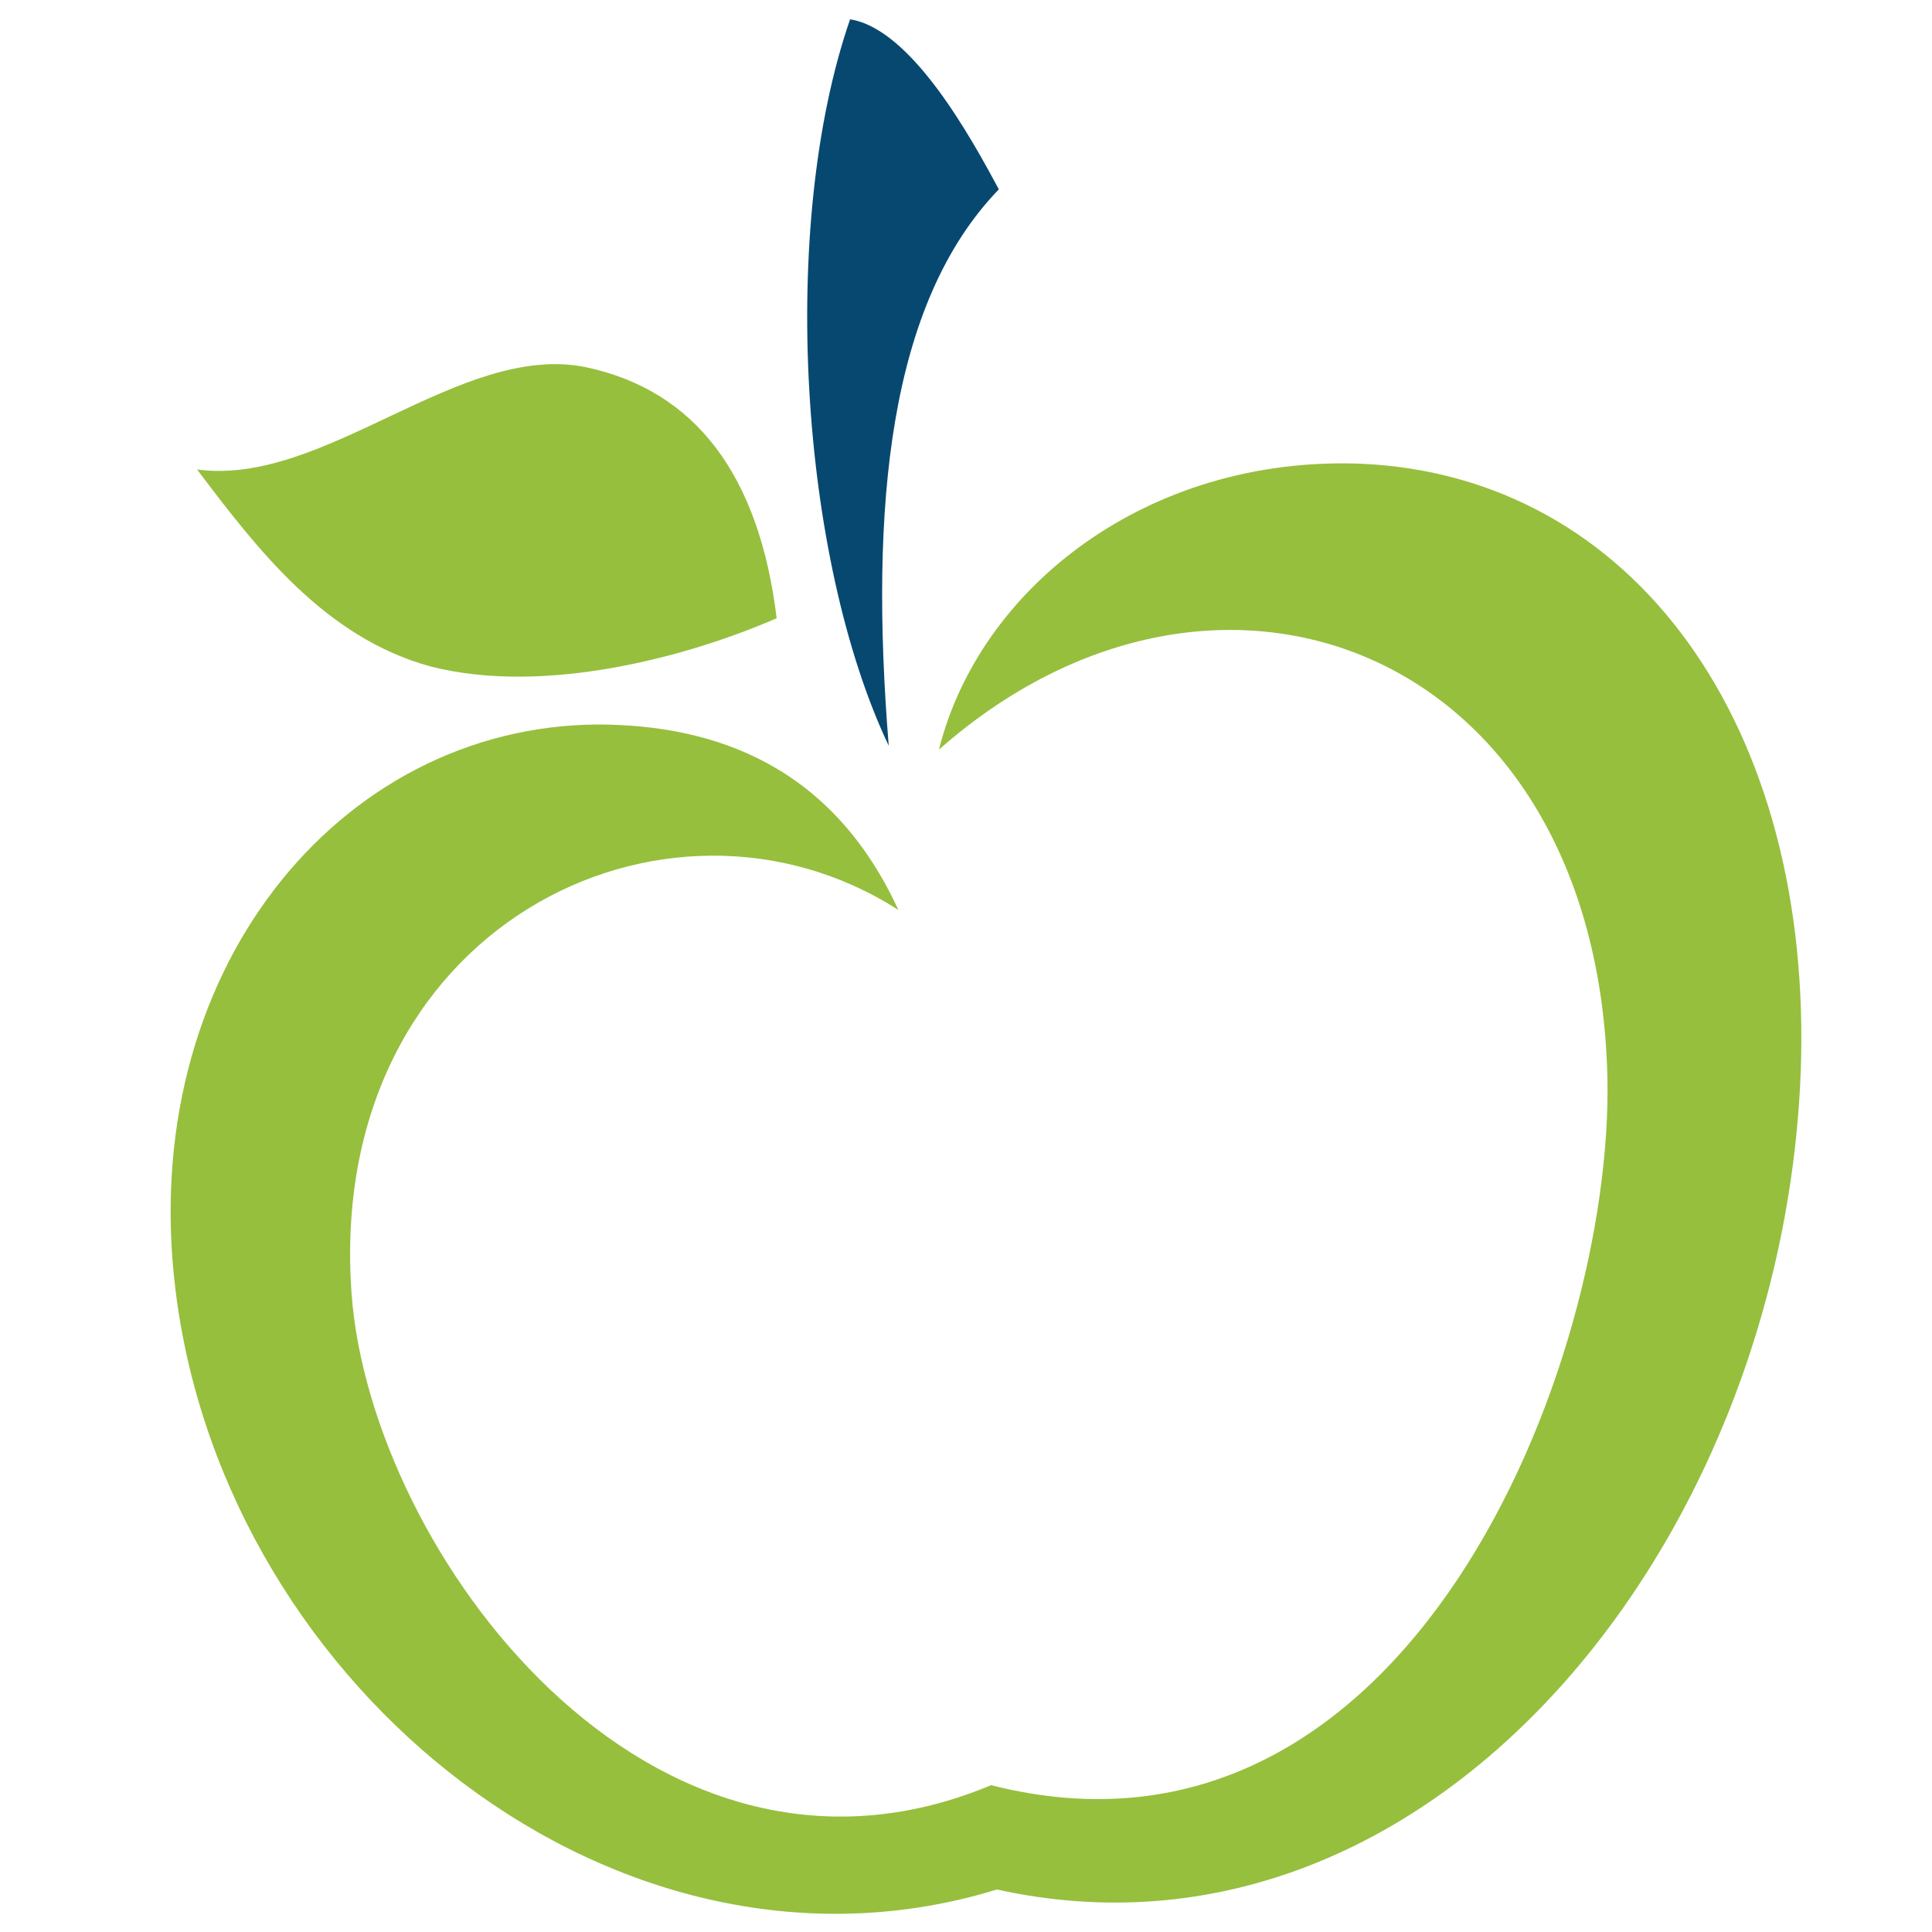
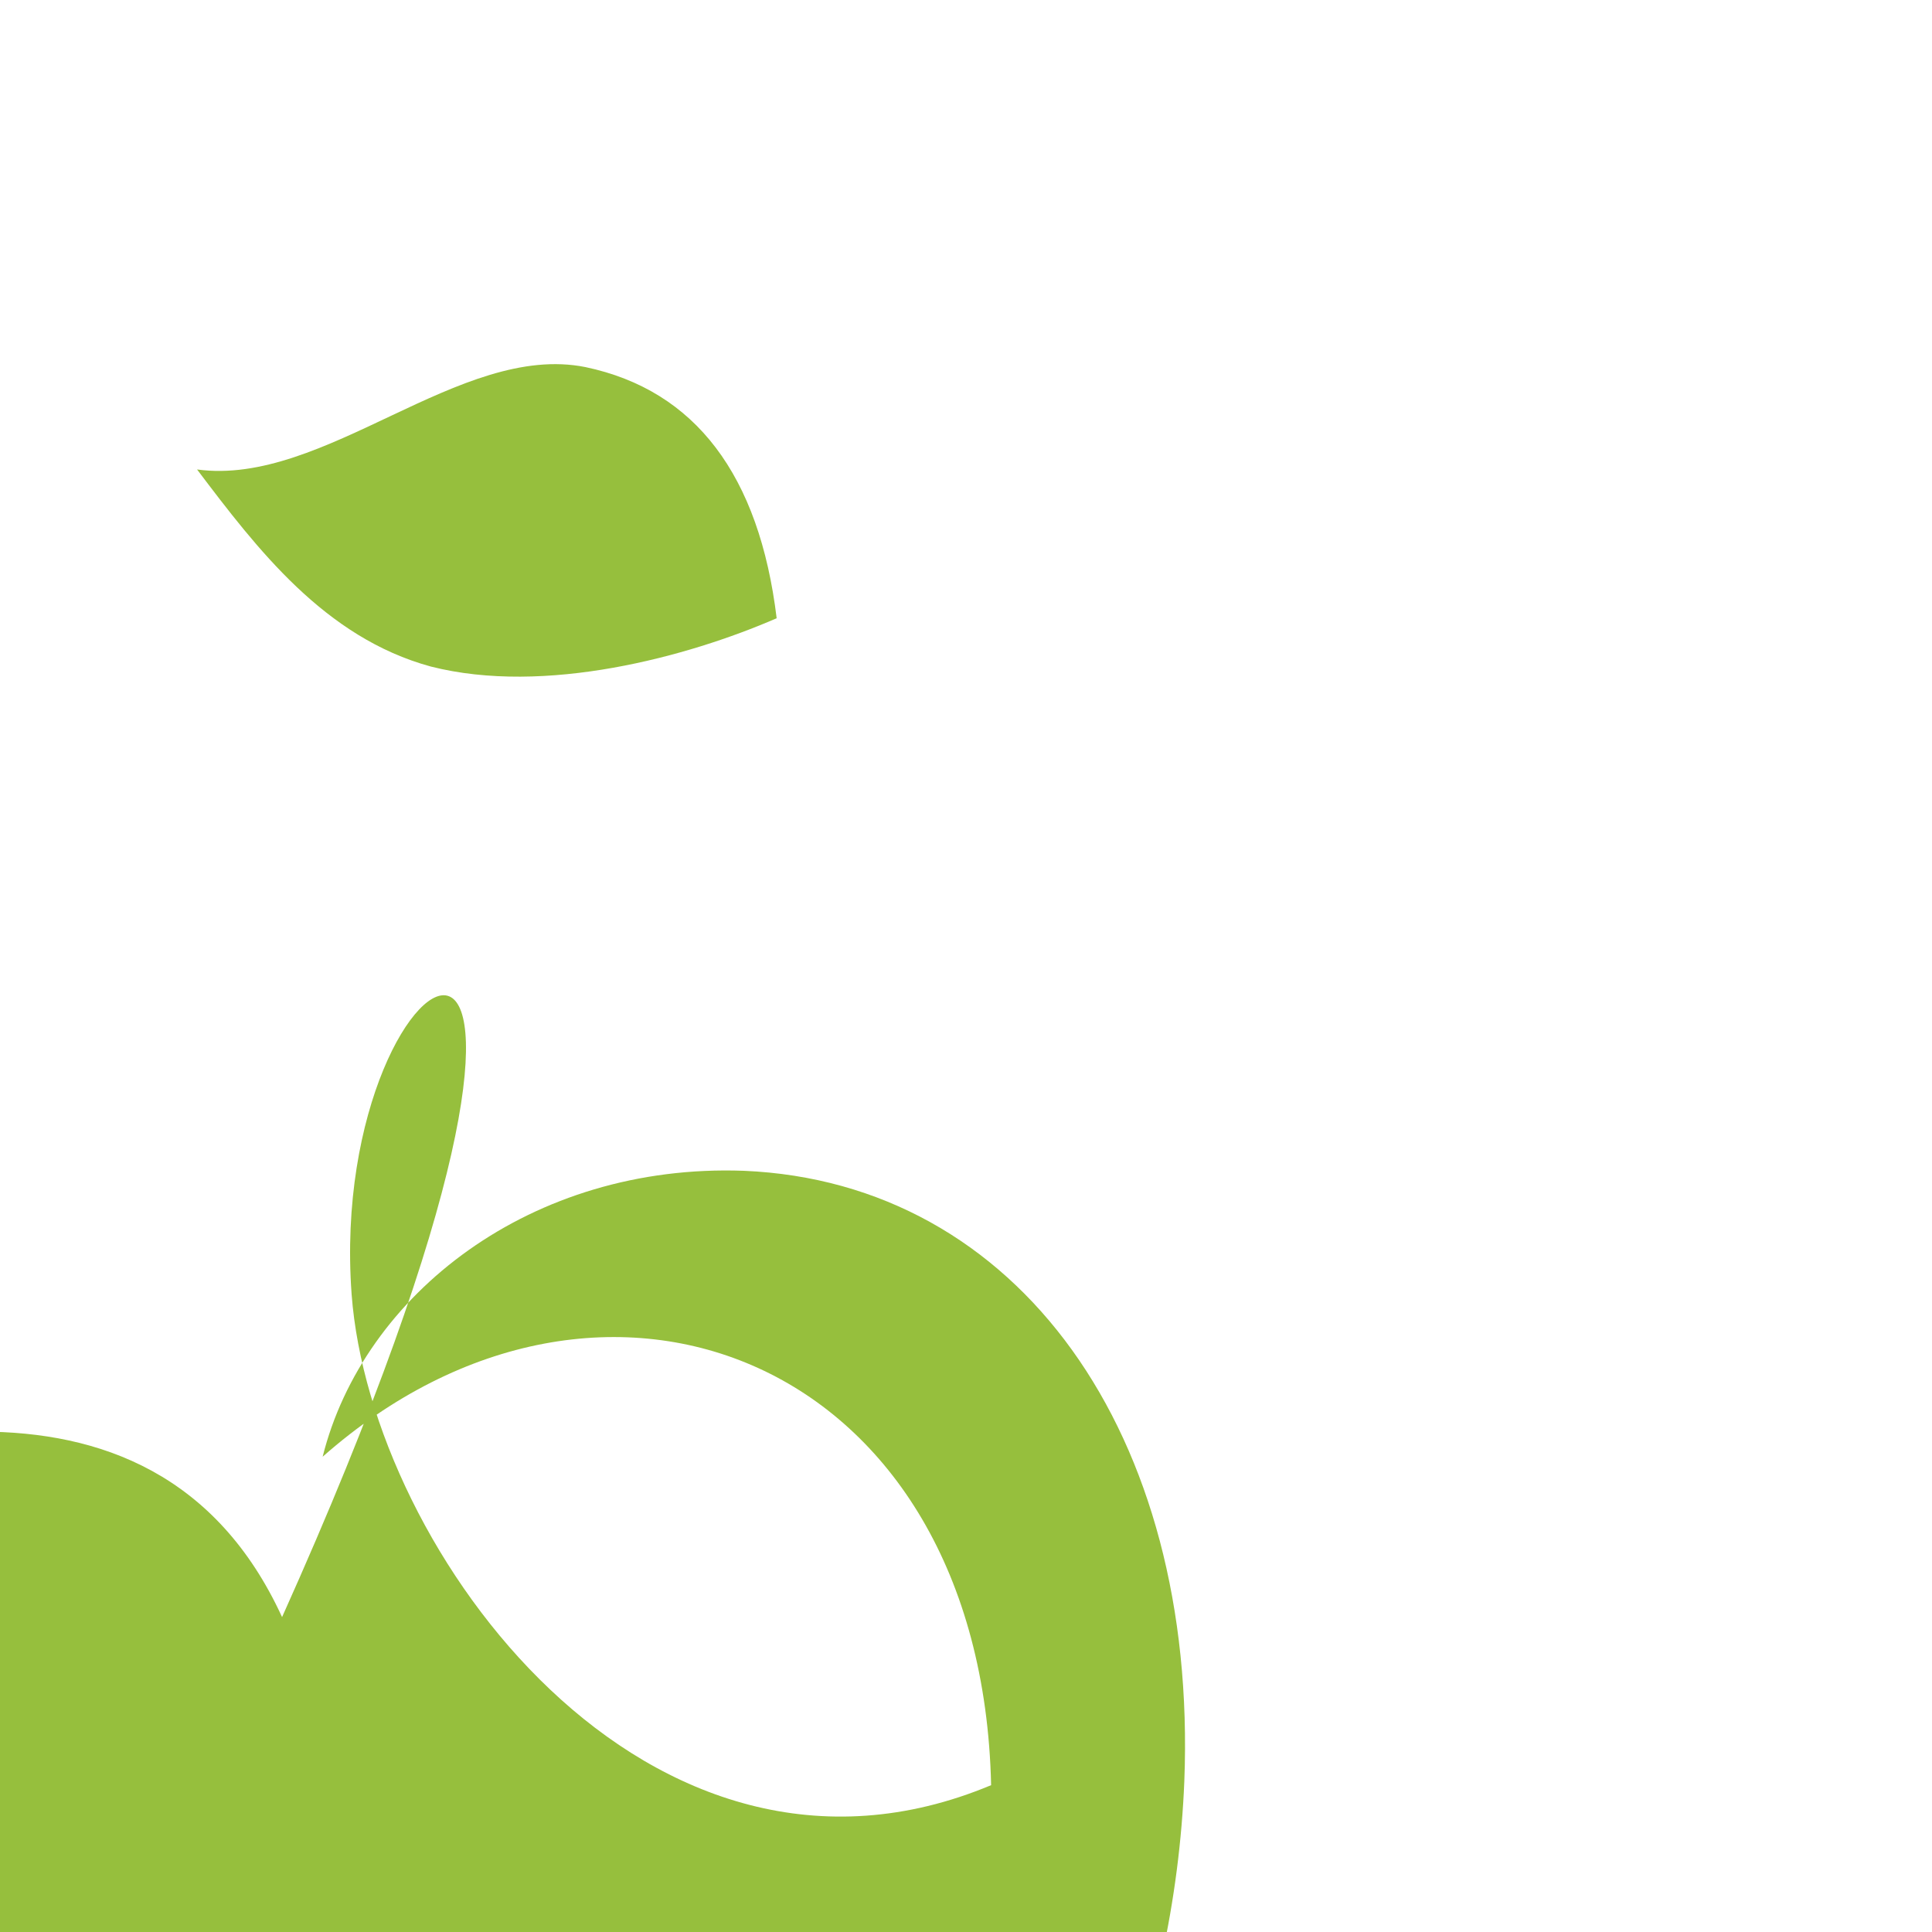
<svg xmlns="http://www.w3.org/2000/svg" version="1.1" id="Layer_1" x="0px" y="0px" viewBox="0 0 100 100" style="enable-background:new 0 0 100 100;" xml:space="preserve">
  <style type="text/css"> .st0{fill:#96BF3D;} .st1{fill-rule:evenodd;clip-rule:evenodd;fill:#96BF3D;} .st2{fill-rule:evenodd;clip-rule:evenodd;fill:#074870;} </style>
  <g>
-     <path class="st0" d="M18.2,67c1,13.3,15.4,32.8,33.1,25.4c21.6,5.5,32.2-21.8,31.9-36.6c-0.5-22.1-20.1-29.8-34.6-17 c2.1-8.4,10.8-15.2,21.8-14.8c14.2,0.6,23.5,13.6,22.8,31.6c-1,24.6-19.4,47.1-41.6,42.2c-19.5,6-39.9-10.3-42.5-30.9 c-2.1-16.5,8.4-29.3,21.8-29.4c6.2,0,12.2,2.2,15.6,9.6C34.5,39.4,16.8,48,18.2,67L18.2,67z" />
+     <path class="st0" d="M18.2,67c1,13.3,15.4,32.8,33.1,25.4c-0.5-22.1-20.1-29.8-34.6-17 c2.1-8.4,10.8-15.2,21.8-14.8c14.2,0.6,23.5,13.6,22.8,31.6c-1,24.6-19.4,47.1-41.6,42.2c-19.5,6-39.9-10.3-42.5-30.9 c-2.1-16.5,8.4-29.3,21.8-29.4c6.2,0,12.2,2.2,15.6,9.6C34.5,39.4,16.8,48,18.2,67L18.2,67z" />
    <path class="st1" d="M22.3,34.5C28.2,36,35.6,34,40.2,32c-0.9-7.4-4.2-11.8-9.9-13c-6.5-1.3-13.5,6.2-20.1,5.3 C13.3,28.4,16.8,33,22.3,34.5L22.3,34.5z" />
-     <path class="st2" d="M51.7,9.8c-5.7,5.9-6.7,16.4-5.7,28.8c-4.6-9.7-5.7-26.9-2-37.6C47.2,1.5,50.3,7.2,51.7,9.8L51.7,9.8z" />
  </g>
</svg>